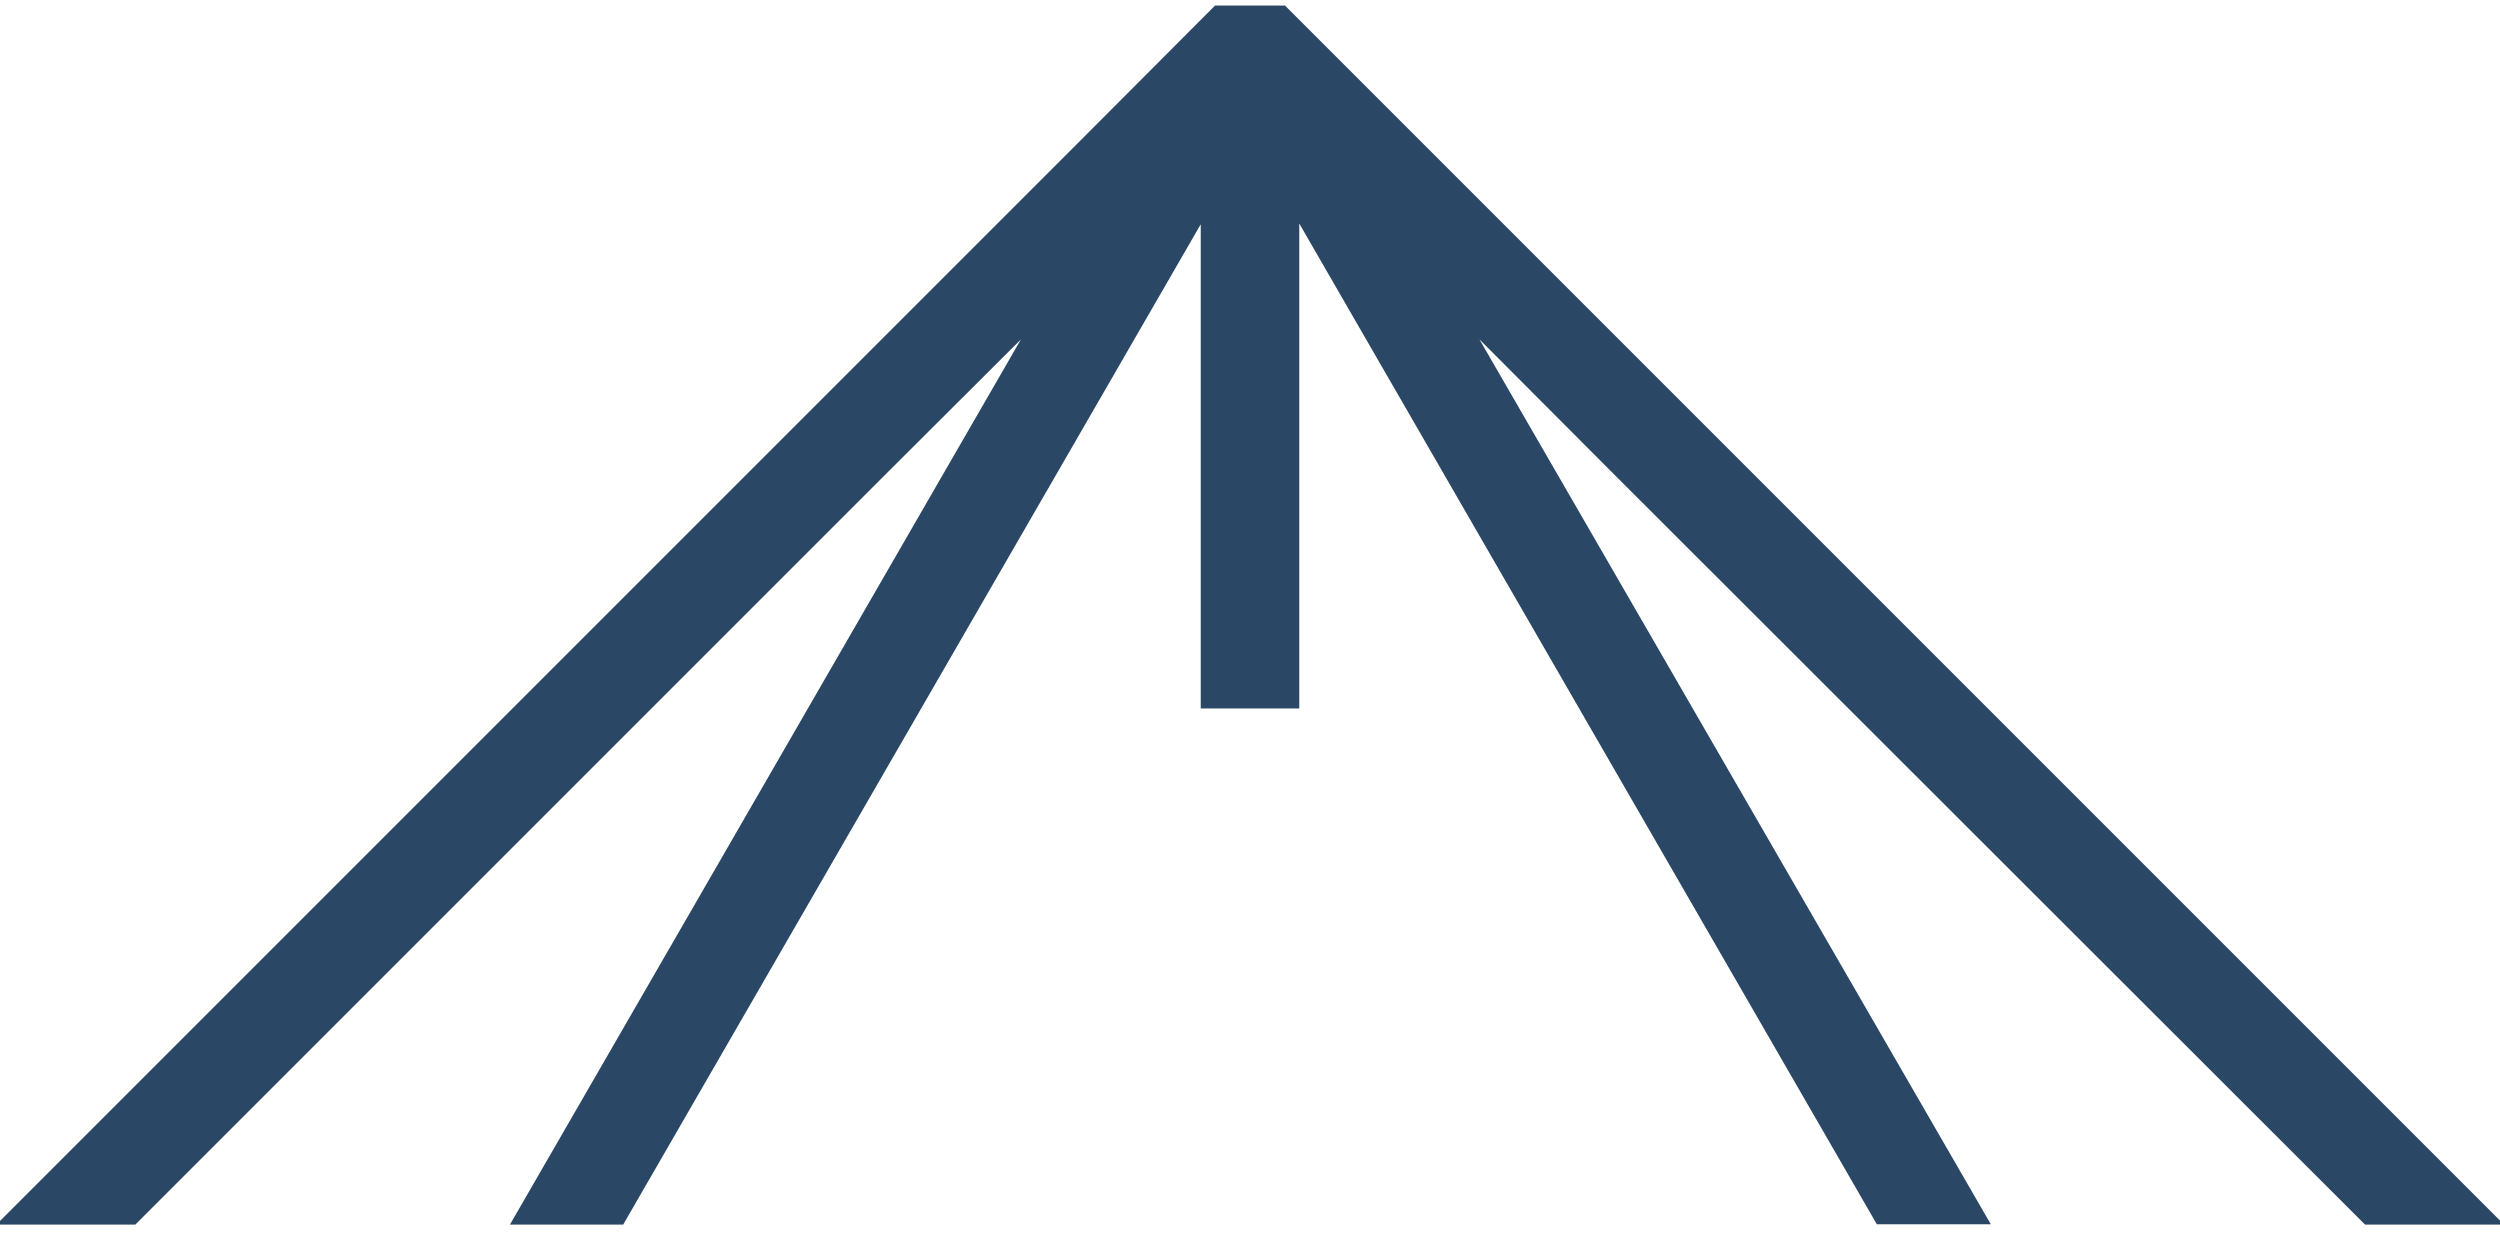
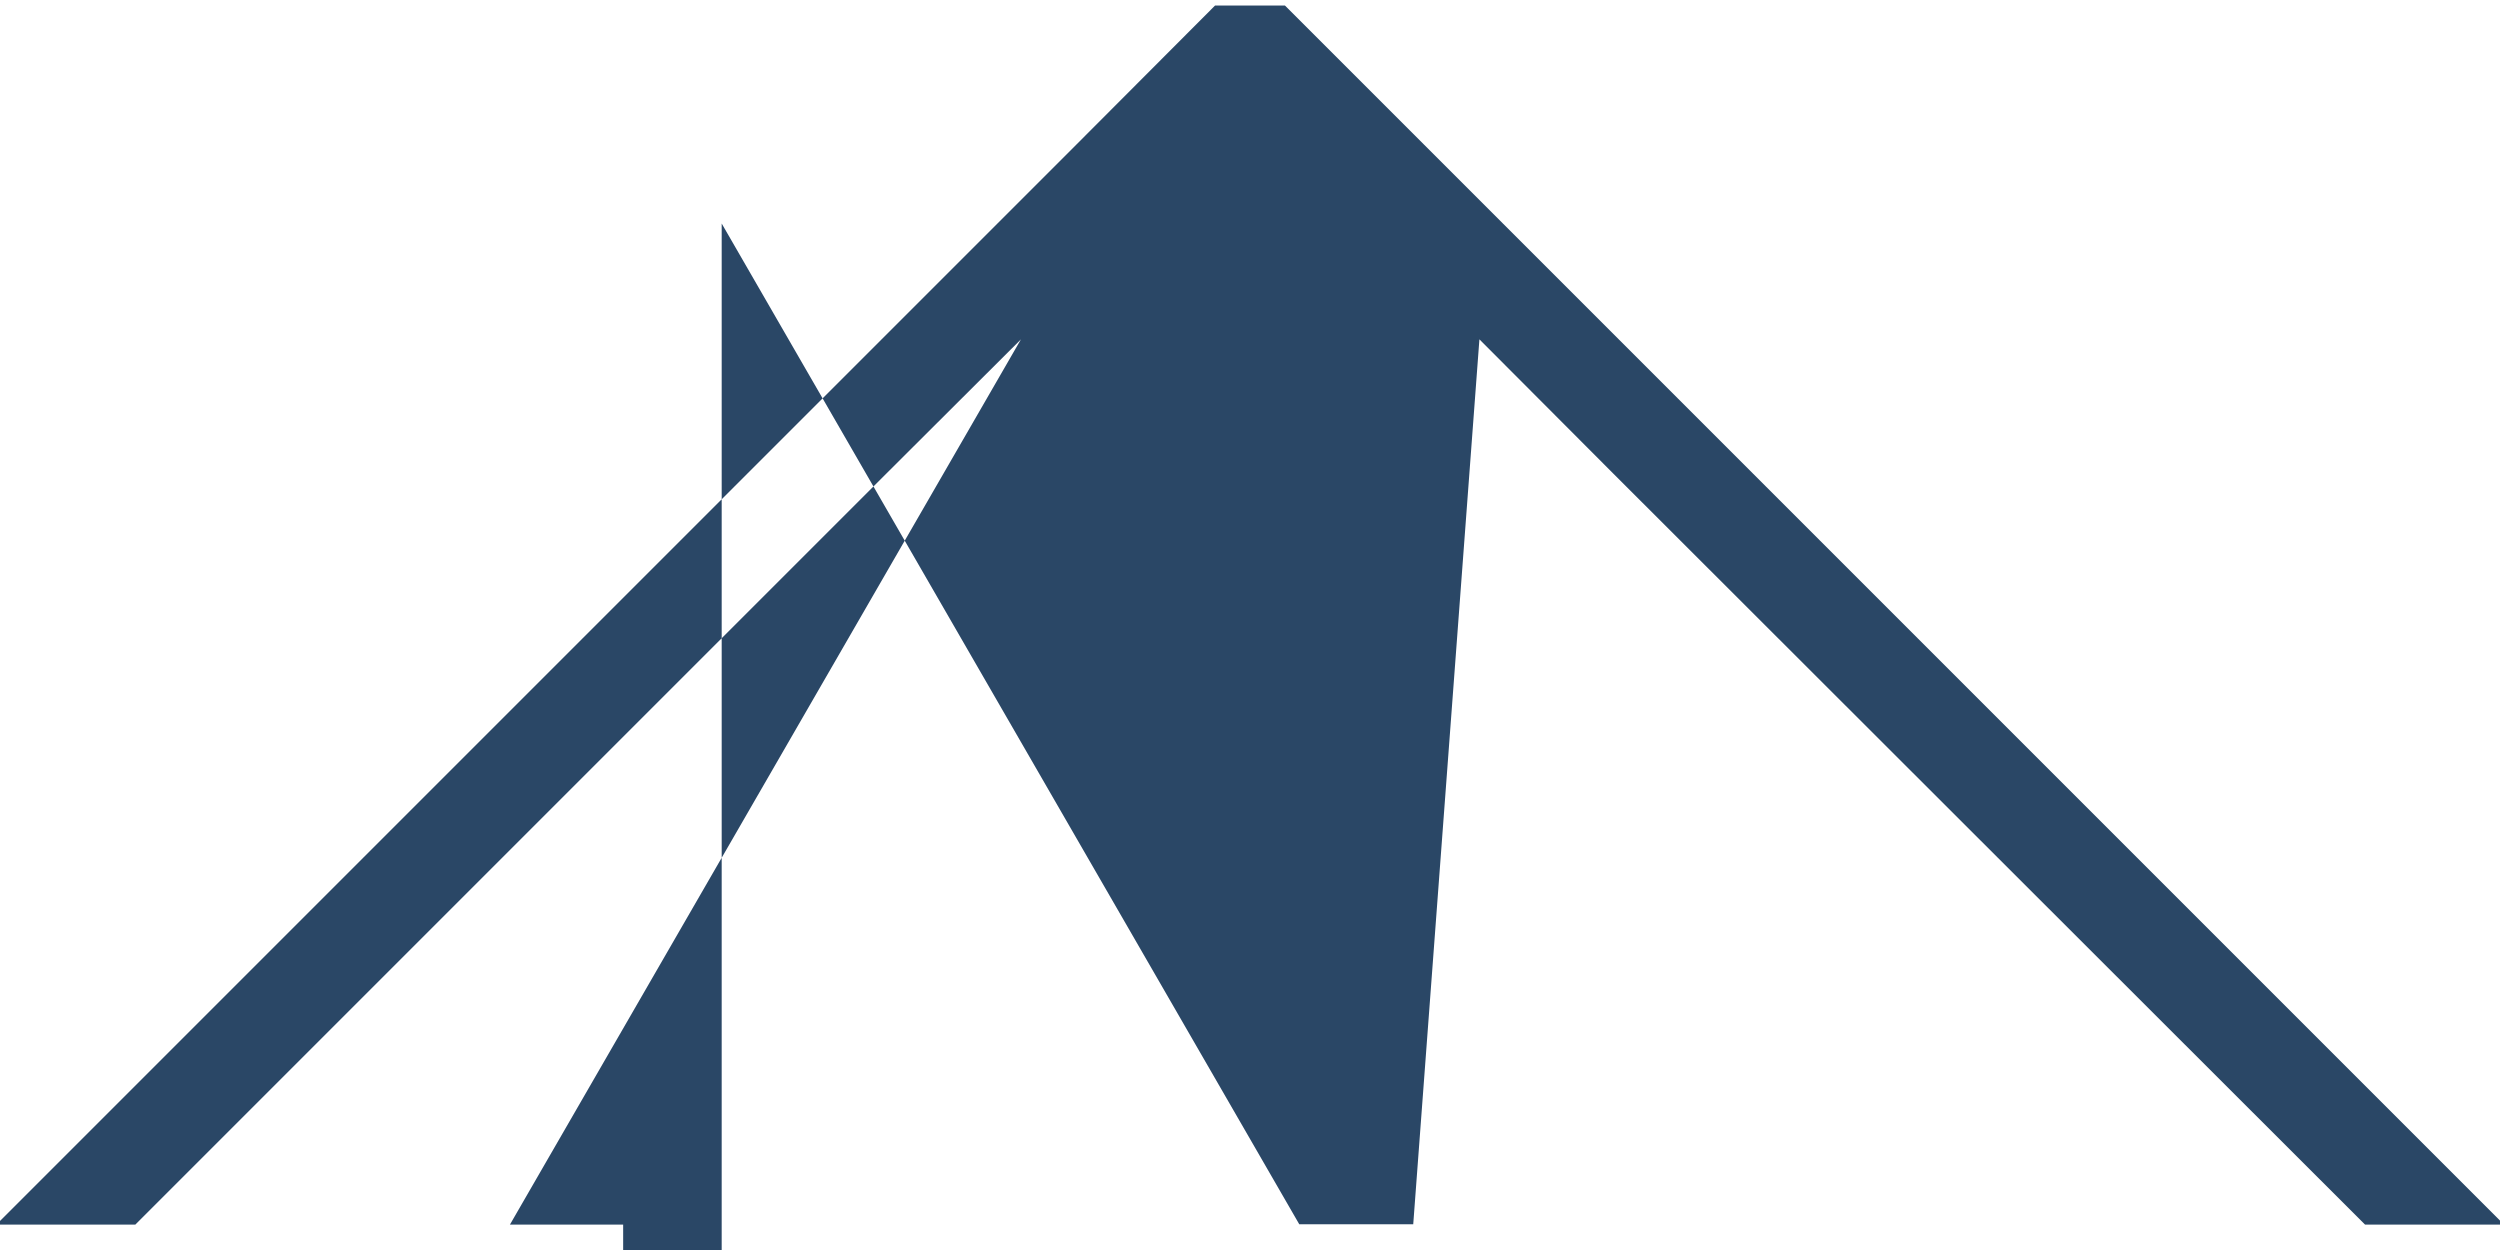
<svg xmlns="http://www.w3.org/2000/svg" width="68" height="34" viewBox="0 0 68 34">
-   <path fill="#2a4766" d="M64.33 33.31h3.78L38.73 3.93 34.95.15h-1.9l-3.77 3.78L-.1 33.31h3.78l20.43-20.43 3.66-3.65-13.9 24.08h3.08L32.66 6.1v13.17h2.68V6.08l15.71 27.22h3.1L40.24 9.23l3.64 3.65z" />
+   <path fill="#2a4766" d="M64.33 33.31h3.78L38.73 3.93 34.95.15h-1.9l-3.77 3.78L-.1 33.31h3.78l20.43-20.43 3.66-3.65-13.9 24.08h3.08v13.17h2.68V6.08l15.71 27.22h3.1L40.24 9.23l3.64 3.65z" />
</svg>